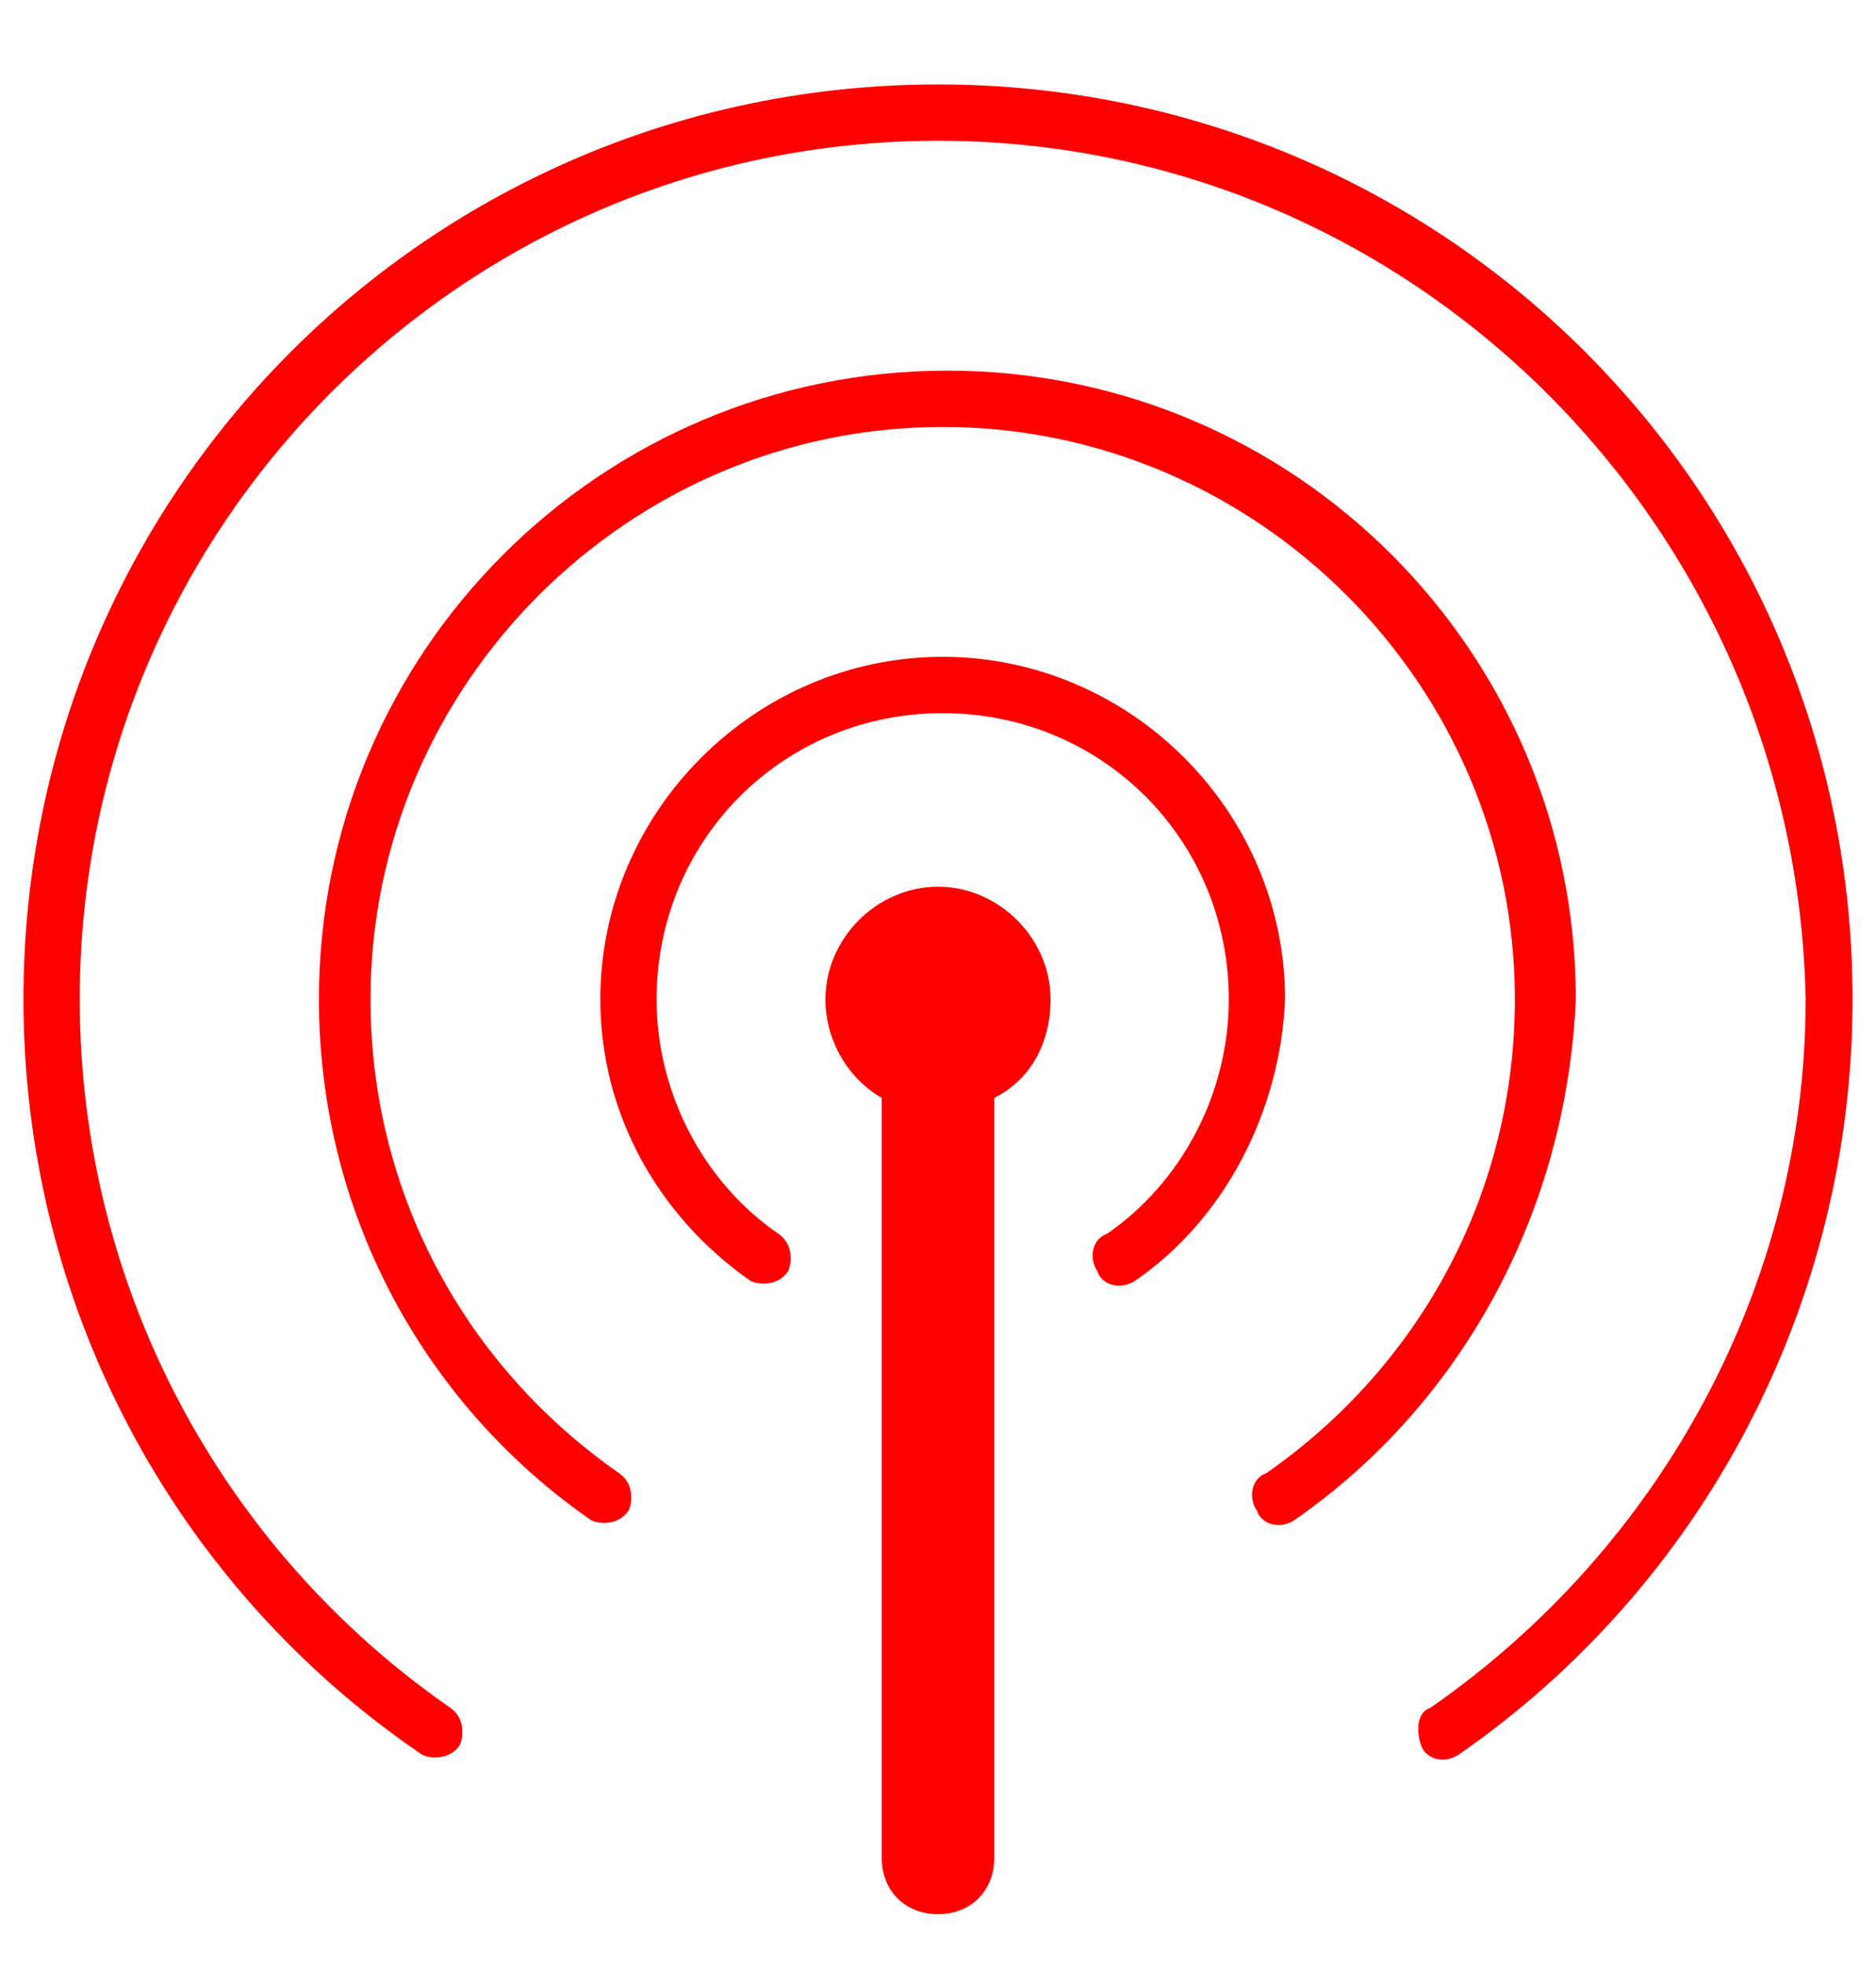
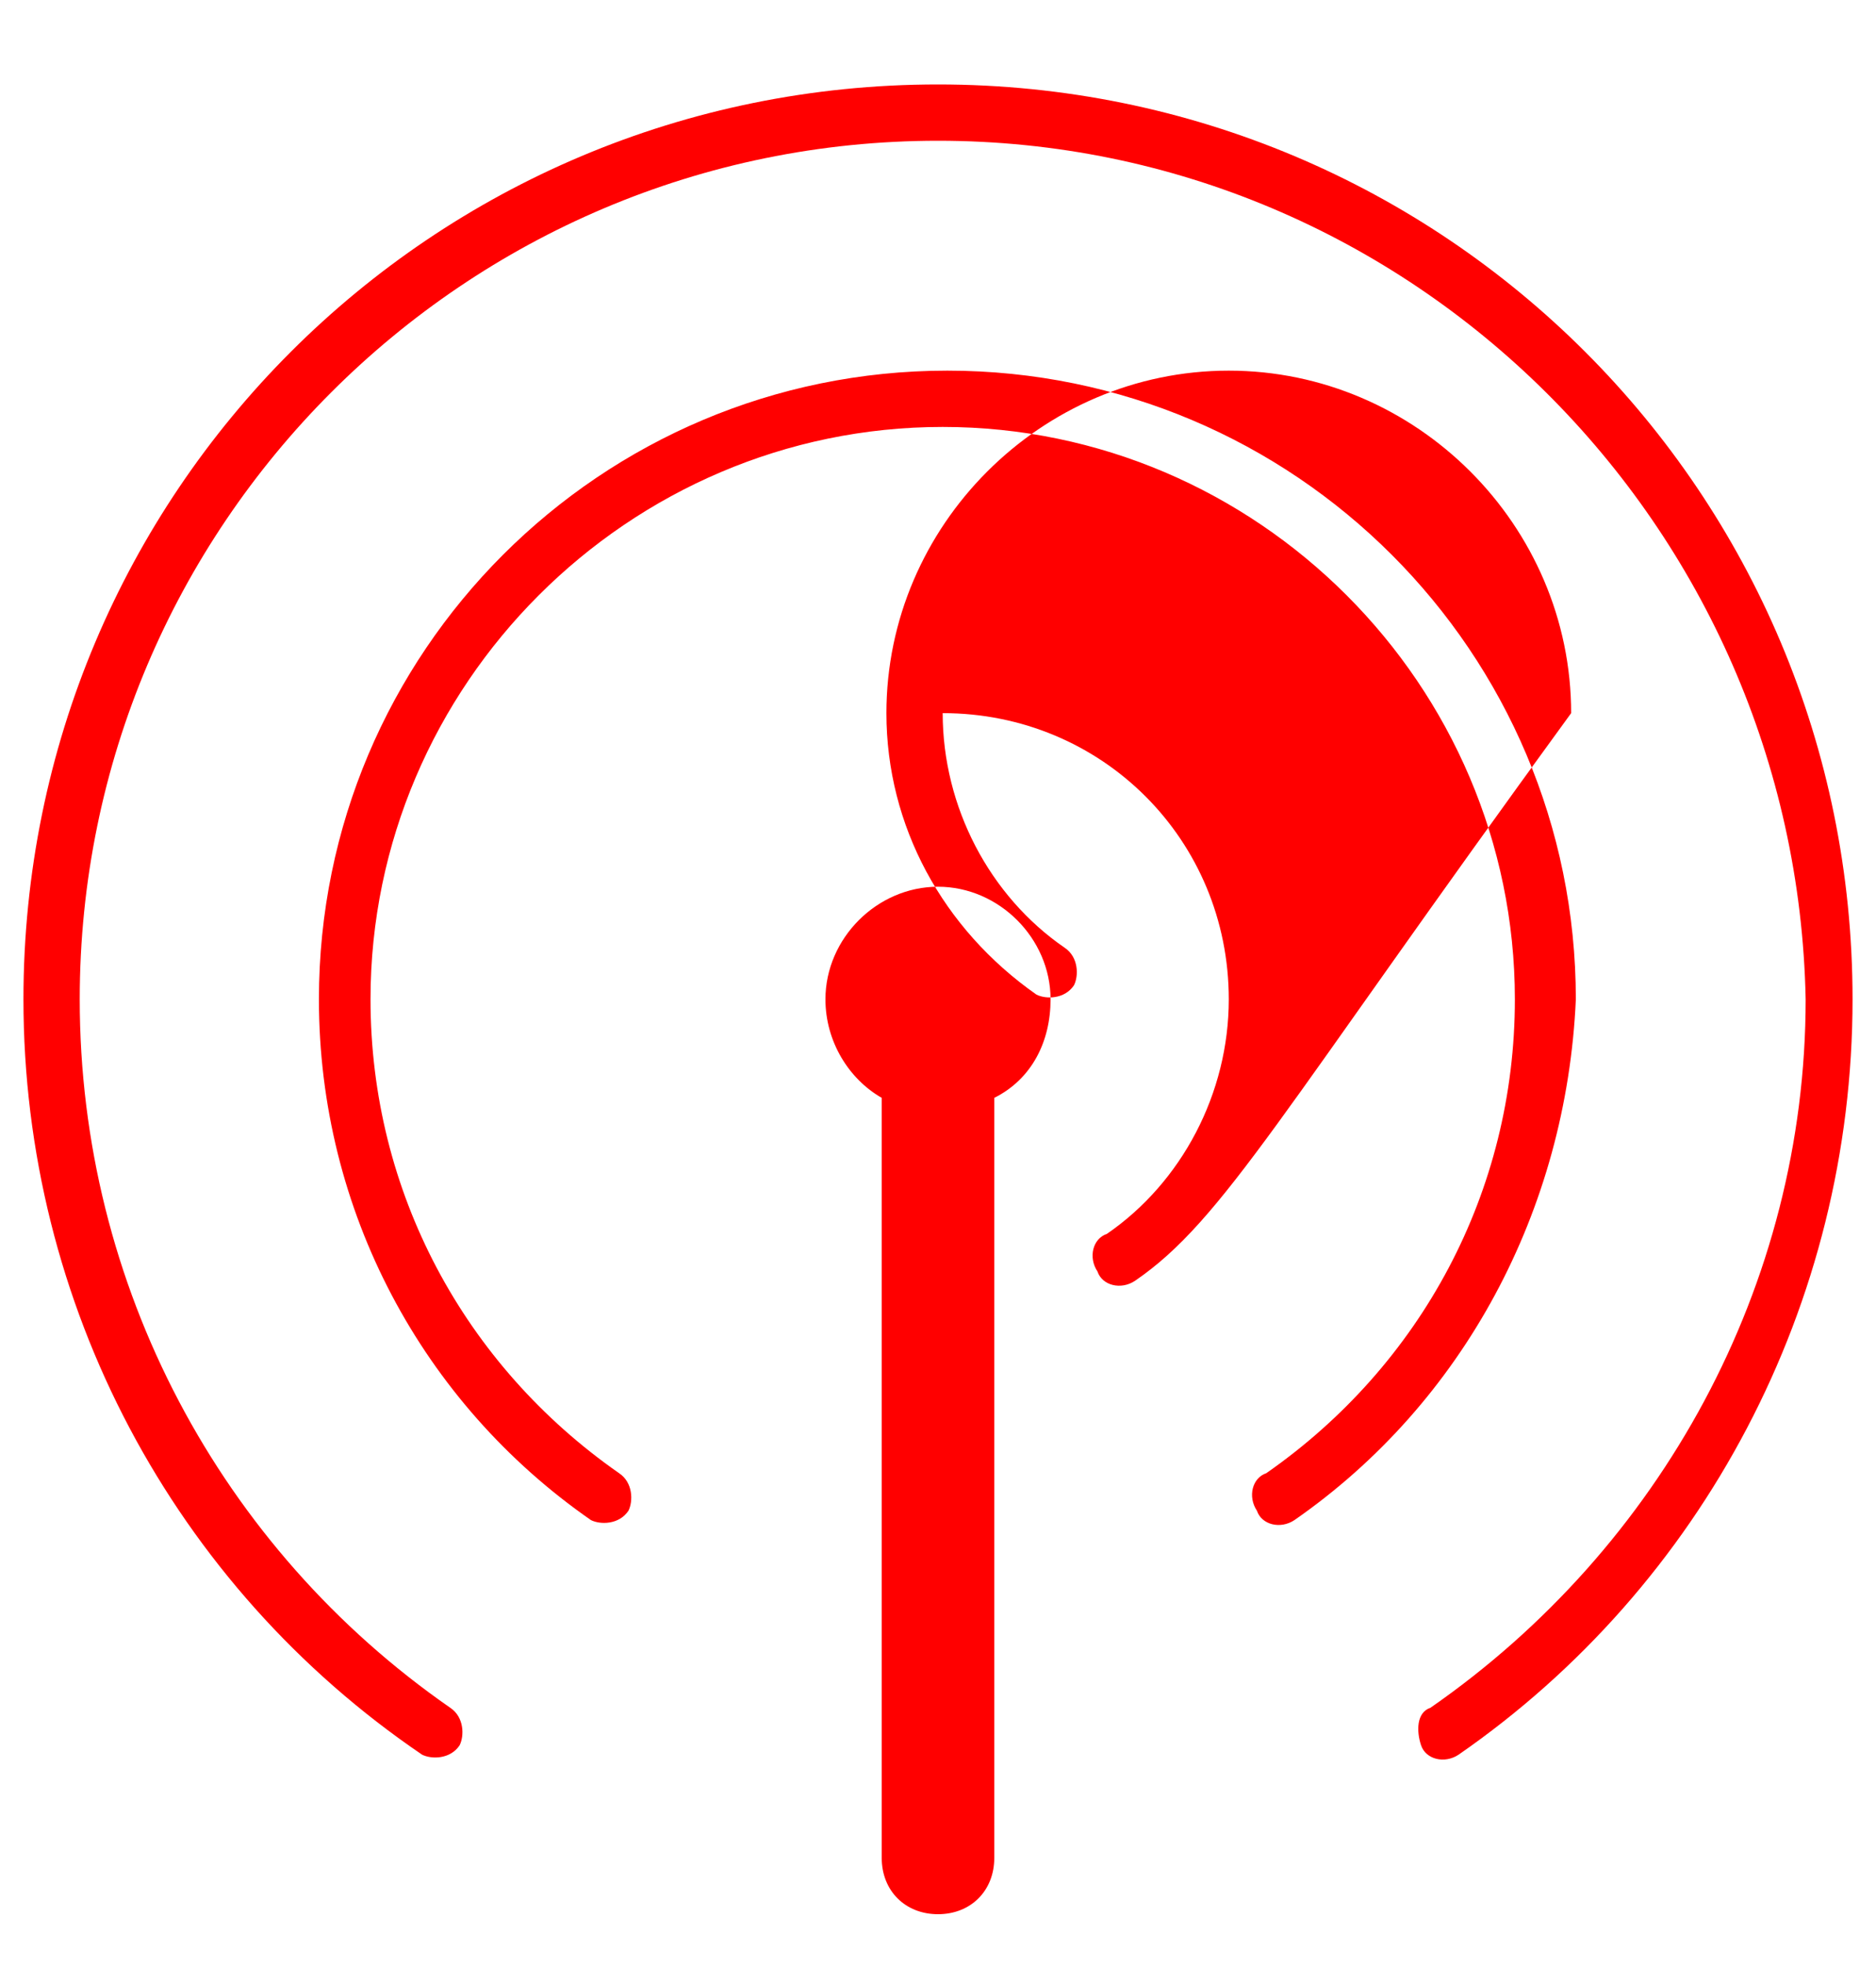
<svg xmlns="http://www.w3.org/2000/svg" version="1.1" id="Layer_1" x="0px" y="0px" viewBox="0 0 40 41.9" style="enable-background:new 0 0 40 41.9;" xml:space="preserve">
  <style type="text/css">
	.st0{fill-rule:evenodd;clip-rule:evenodd;fill:#FF0000;}
</style>
  <g>
    <g transform="translate(-170, -720)">
      <g transform="translate(20, 720)">
-         <path class="st0" d="M171.2,23.4v16.2c0,0.7-0.5,1.2-1.2,1.2s-1.2-0.5-1.2-1.2V23.4c-0.7-0.4-1.2-1.2-1.2-2.1     c0-1.3,1.1-2.4,2.4-2.4s2.4,1.1,2.4,2.4C172.4,22.2,172,23,171.2,23.4z M181.1,37.4c-0.3,0.2-0.7,0.1-0.8-0.2s-0.1-0.7,0.2-0.8     c4.9-3.4,8-9,8-15.1C188.3,11.2,180.1,3,170,3s-18.3,8.2-18.3,18.3c0,6.1,3,11.7,7.9,15.1c0.3,0.2,0.3,0.6,0.2,0.8     c-0.2,0.3-0.6,0.3-0.8,0.2c-5.3-3.6-8.5-9.6-8.5-16.1c0-10.8,8.7-19.5,19.5-19.5s19.5,8.7,19.5,19.5     C189.5,27.8,186.3,33.8,181.1,37.4z M177.6,32.4c-0.3,0.2-0.7,0.1-0.8-0.2c-0.2-0.3-0.1-0.7,0.2-0.8c3.3-2.3,5.3-6,5.3-10.1     c0-6.7-5.5-12.2-12.2-12.2s-12.2,5.5-12.2,12.2c0,4.1,2,7.8,5.3,10.1c0.3,0.2,0.3,0.6,0.2,0.8c-0.2,0.3-0.6,0.3-0.8,0.2     c-3.6-2.5-5.8-6.6-5.8-11.1c0-7.4,6-13.4,13.4-13.4s13.4,6,13.4,13.4C183.4,25.8,181.2,29.9,177.6,32.4z M174.2,27.3     c-0.3,0.2-0.7,0.1-0.8-0.2c-0.2-0.3-0.1-0.7,0.2-0.8c1.6-1.1,2.6-3,2.6-5c0-3.4-2.7-6.1-6.1-6.1s-6.1,2.7-6.1,6.1     c0,2,1,3.9,2.6,5c0.3,0.2,0.3,0.6,0.2,0.8c-0.2,0.3-0.6,0.3-0.8,0.2c-2-1.4-3.2-3.6-3.2-6c0-4,3.3-7.3,7.3-7.3s7.3,3.3,7.3,7.3     C177.3,23.7,176.1,26,174.2,27.3z" />
+         <path class="st0" d="M171.2,23.4v16.2c0,0.7-0.5,1.2-1.2,1.2s-1.2-0.5-1.2-1.2V23.4c-0.7-0.4-1.2-1.2-1.2-2.1     c0-1.3,1.1-2.4,2.4-2.4s2.4,1.1,2.4,2.4C172.4,22.2,172,23,171.2,23.4z M181.1,37.4c-0.3,0.2-0.7,0.1-0.8-0.2s-0.1-0.7,0.2-0.8     c4.9-3.4,8-9,8-15.1C188.3,11.2,180.1,3,170,3s-18.3,8.2-18.3,18.3c0,6.1,3,11.7,7.9,15.1c0.3,0.2,0.3,0.6,0.2,0.8     c-0.2,0.3-0.6,0.3-0.8,0.2c-5.3-3.6-8.5-9.6-8.5-16.1c0-10.8,8.7-19.5,19.5-19.5s19.5,8.7,19.5,19.5     C189.5,27.8,186.3,33.8,181.1,37.4z M177.6,32.4c-0.3,0.2-0.7,0.1-0.8-0.2c-0.2-0.3-0.1-0.7,0.2-0.8c3.3-2.3,5.3-6,5.3-10.1     c0-6.7-5.5-12.2-12.2-12.2s-12.2,5.5-12.2,12.2c0,4.1,2,7.8,5.3,10.1c0.3,0.2,0.3,0.6,0.2,0.8c-0.2,0.3-0.6,0.3-0.8,0.2     c-3.6-2.5-5.8-6.6-5.8-11.1c0-7.4,6-13.4,13.4-13.4s13.4,6,13.4,13.4C183.4,25.8,181.2,29.9,177.6,32.4z M174.2,27.3     c-0.3,0.2-0.7,0.1-0.8-0.2c-0.2-0.3-0.1-0.7,0.2-0.8c1.6-1.1,2.6-3,2.6-5c0-3.4-2.7-6.1-6.1-6.1c0,2,1,3.9,2.6,5c0.3,0.2,0.3,0.6,0.2,0.8c-0.2,0.3-0.6,0.3-0.8,0.2c-2-1.4-3.2-3.6-3.2-6c0-4,3.3-7.3,7.3-7.3s7.3,3.3,7.3,7.3     C177.3,23.7,176.1,26,174.2,27.3z" />
      </g>
    </g>
  </g>
</svg>